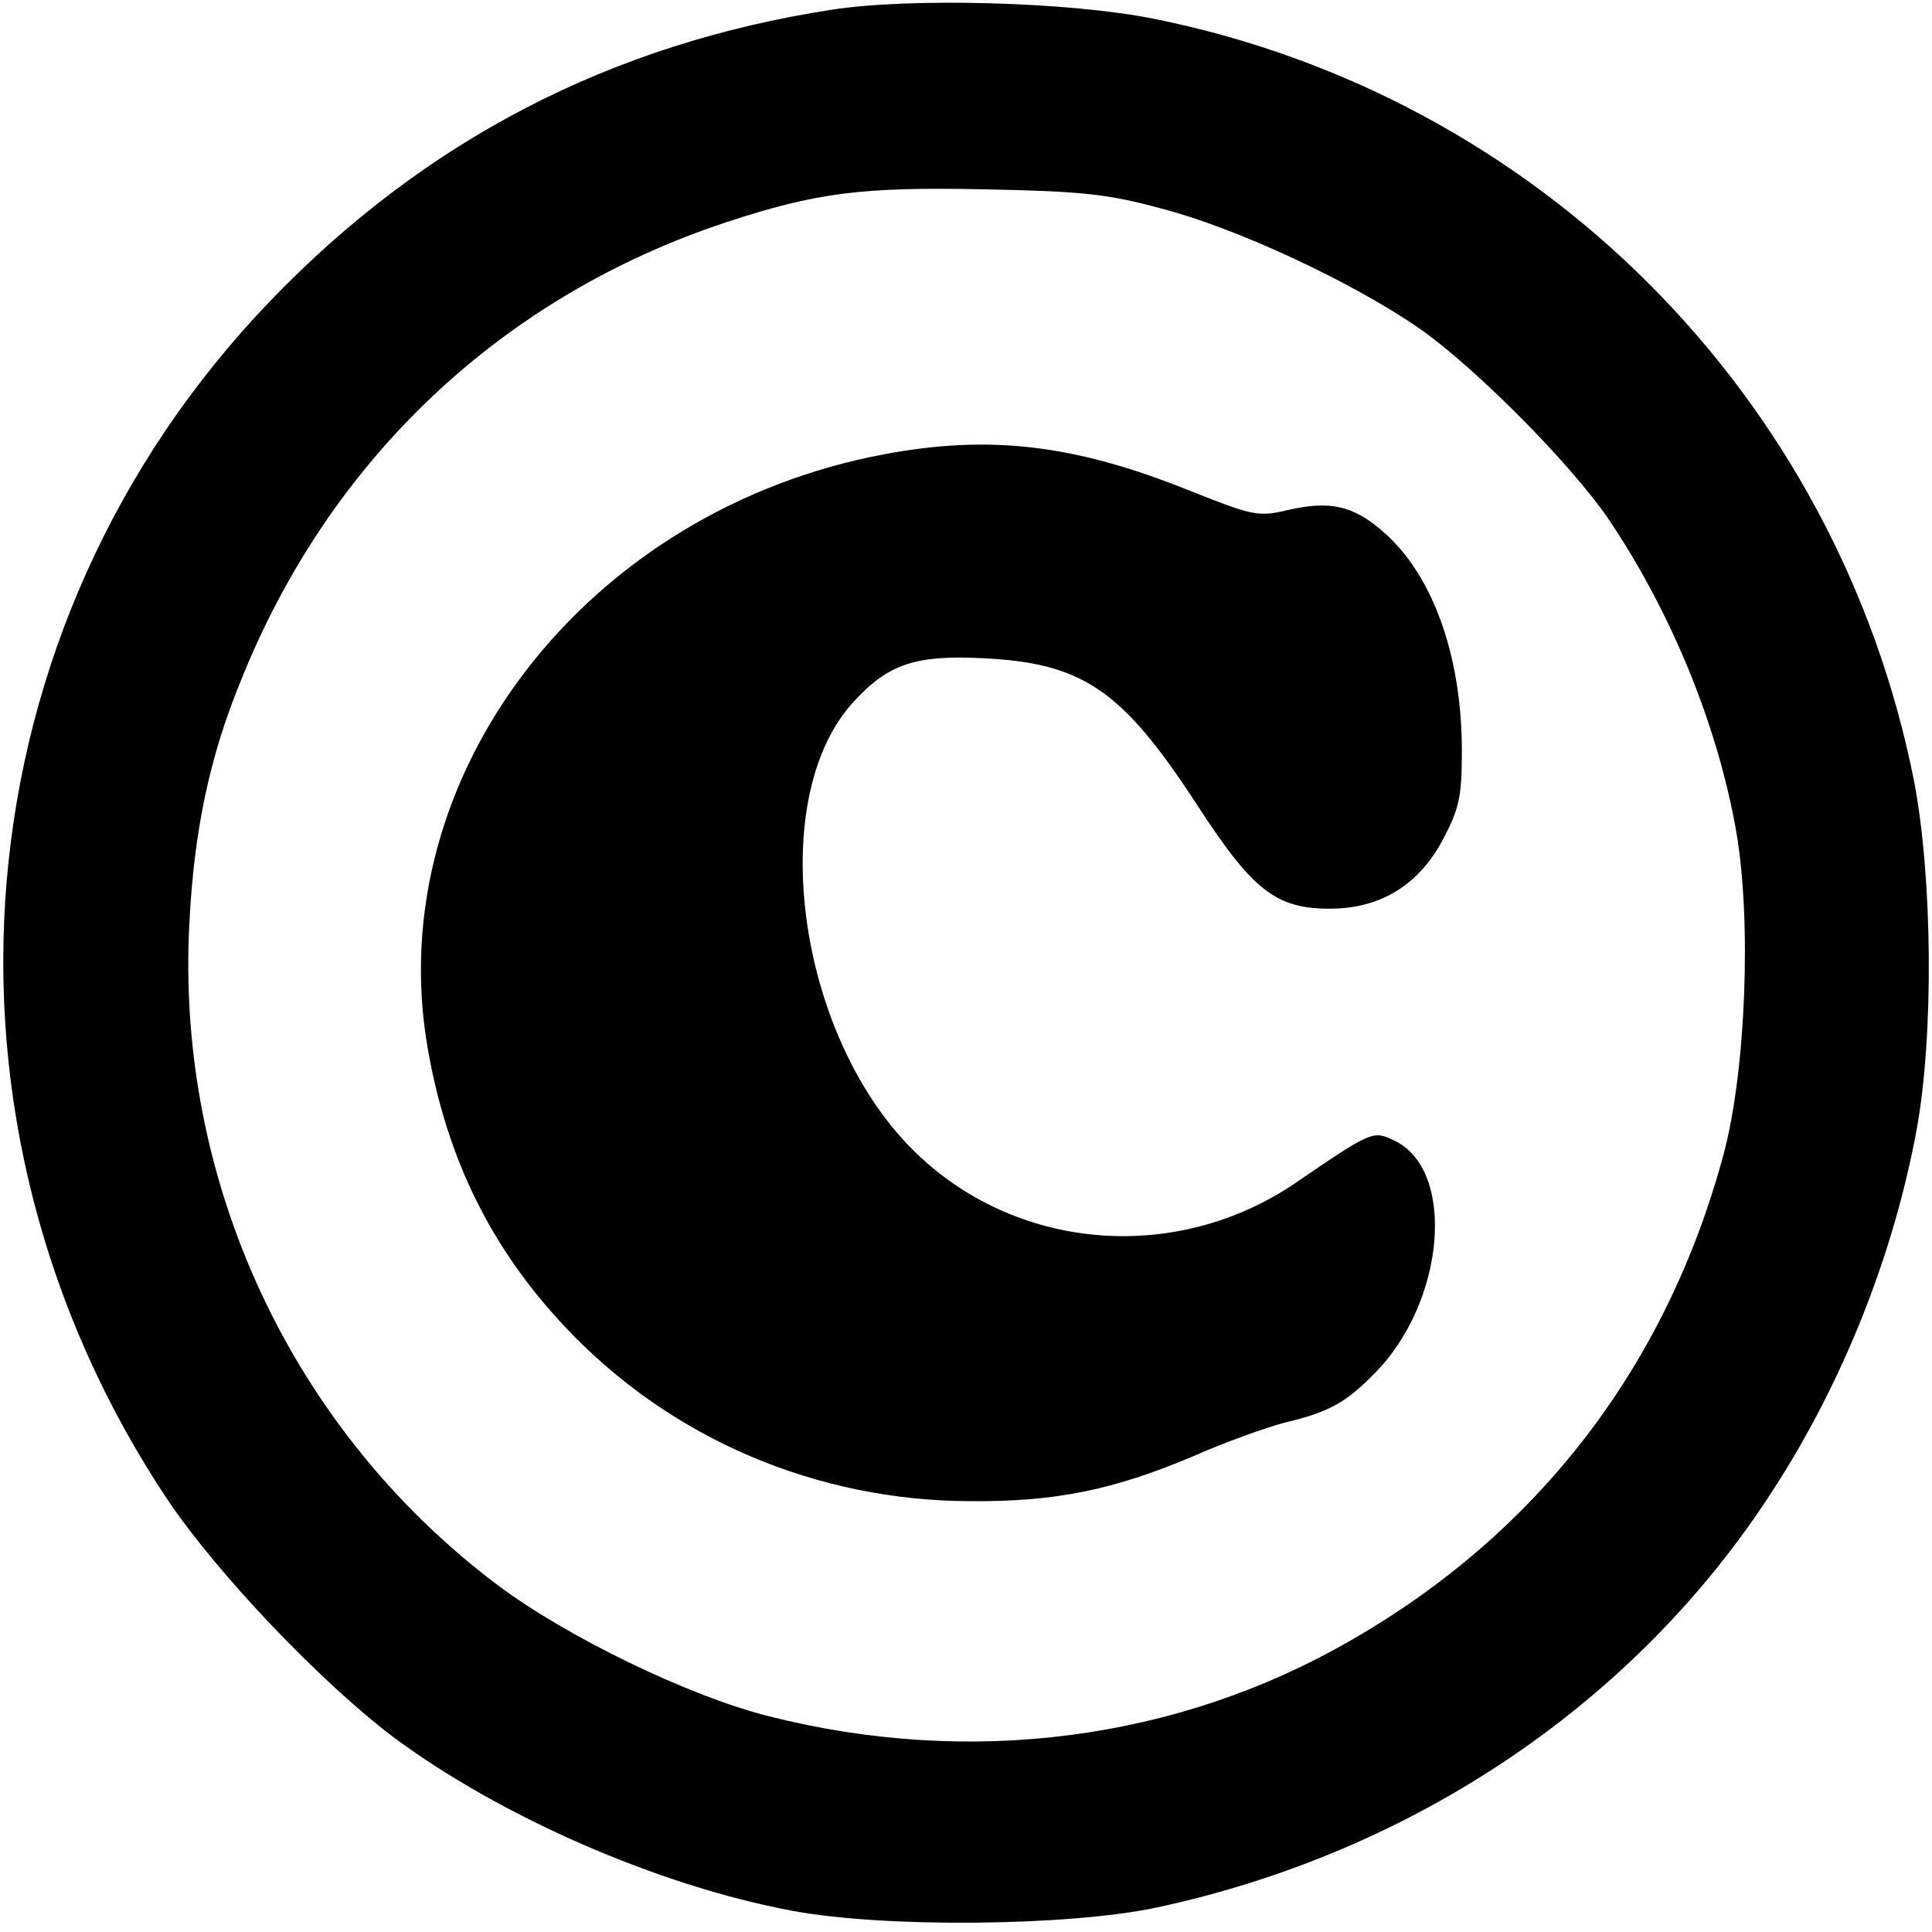
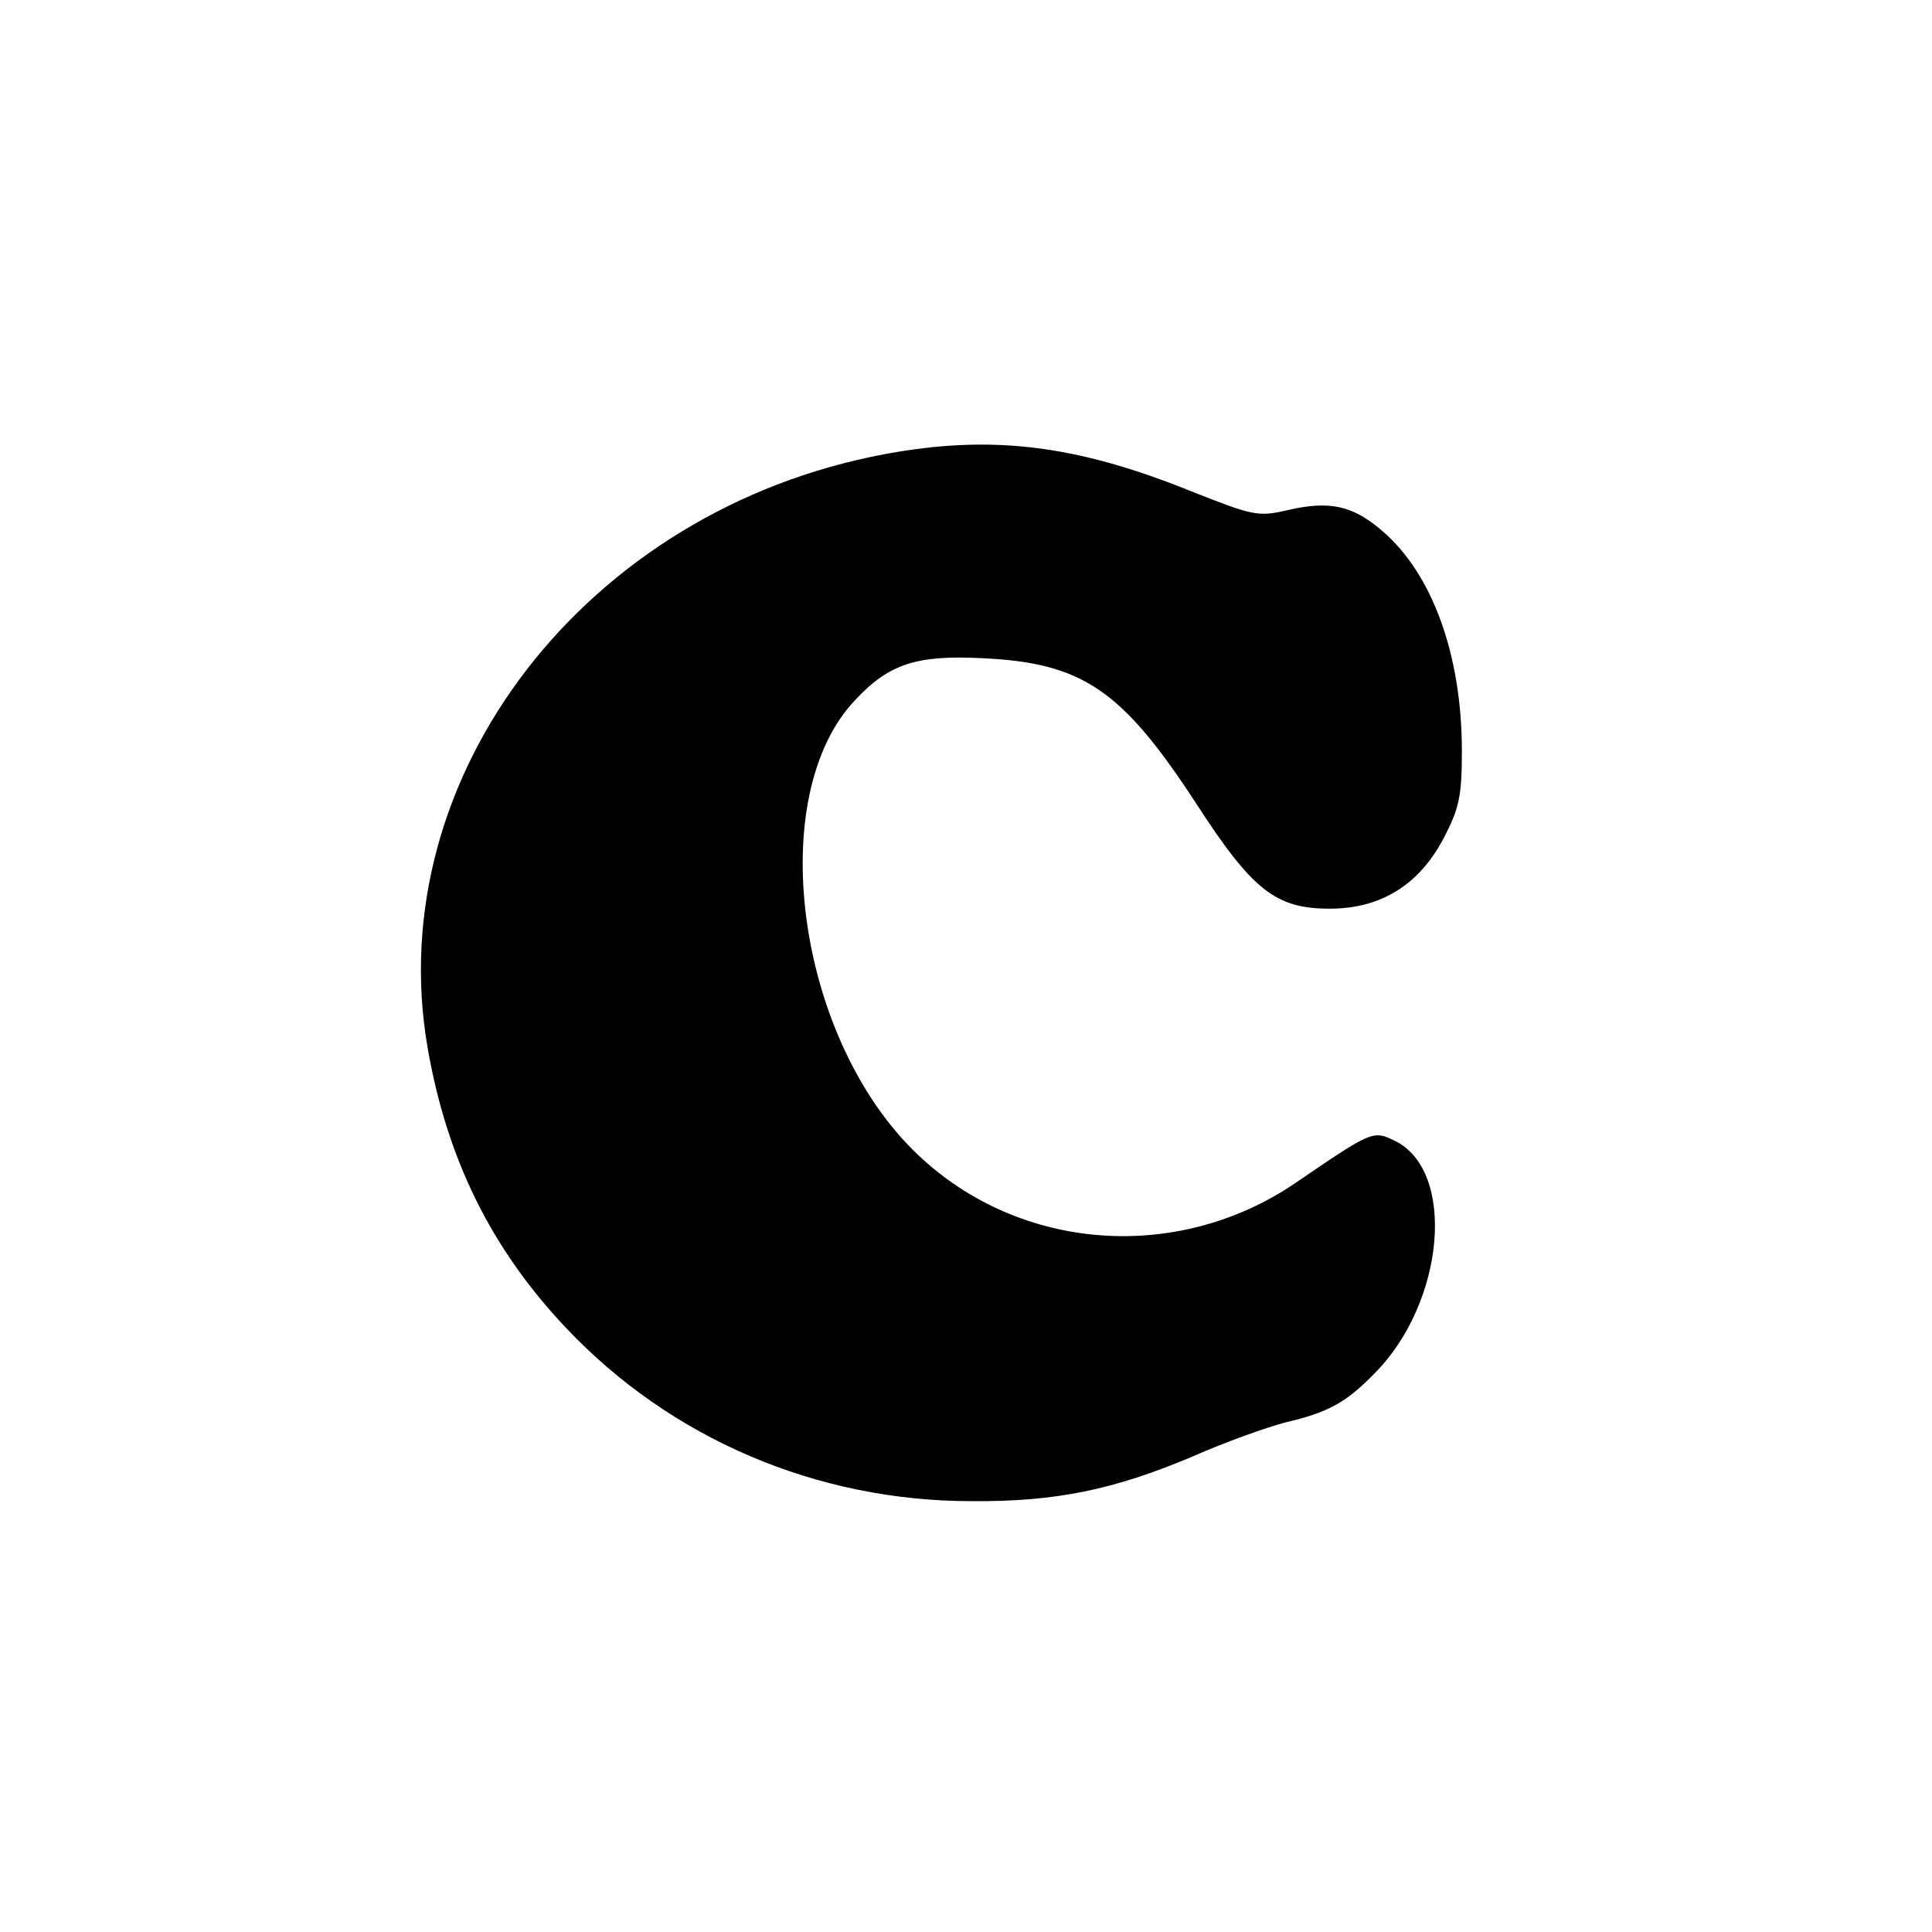
<svg xmlns="http://www.w3.org/2000/svg" version="1.0" width="300pt" height="300pt" viewBox="0 0 300 300" preserveAspectRatio="xMidYMid meet">
  <g transform="translate(0,300) scale(0.1,-0.1)" fill="#000000" stroke="none">
-     <path d="M1292 2985 c-344 -53 -633 -203 -873 -453 -486 -506 -551 -1274 -158 -1862 77 -114 235 -280 348 -366 166 -124 412 -232 621 -271 143 -27 430 -24 566 5 401 86 746 320 957 648 109 168 187 365 223 559 27 147 25 392 -4 543 -119 598 -583 1063 -1181 1183 -130 26 -376 33 -499 14z m512 -309 c116 -30 296 -114 400 -186 86 -60 234 -209 293 -295 98 -145 170 -321 199 -486 24 -138 15 -370 -19 -499 -88 -329 -287 -590 -581 -758 -269 -155 -590 -196 -902 -117 -124 31 -313 123 -419 202 -321 240 -502 627 -481 1028 7 143 31 259 80 378 138 345 406 597 754 712 140 46 210 55 402 51 149 -3 190 -7 274 -30z" />
    <path d="M1375 2295 c-465 -86 -784 -500 -711 -922 30 -173 99 -312 214 -434 163 -173 390 -270 631 -270 131 -1 221 18 342 69 52 23 117 46 144 53 68 16 95 31 139 76 110 110 128 316 31 362 -33 16 -35 15 -155 -67 -187 -126 -436 -104 -593 53 -182 182 -229 551 -89 698 52 56 95 70 196 65 157 -7 218 -49 333 -225 88 -136 124 -164 208 -164 79 0 139 37 177 110 24 46 28 65 28 135 0 149 -46 275 -123 341 -46 40 -82 48 -147 33 -47 -11 -54 -9 -155 31 -177 71 -308 86 -470 56z" />
  </g>
</svg>